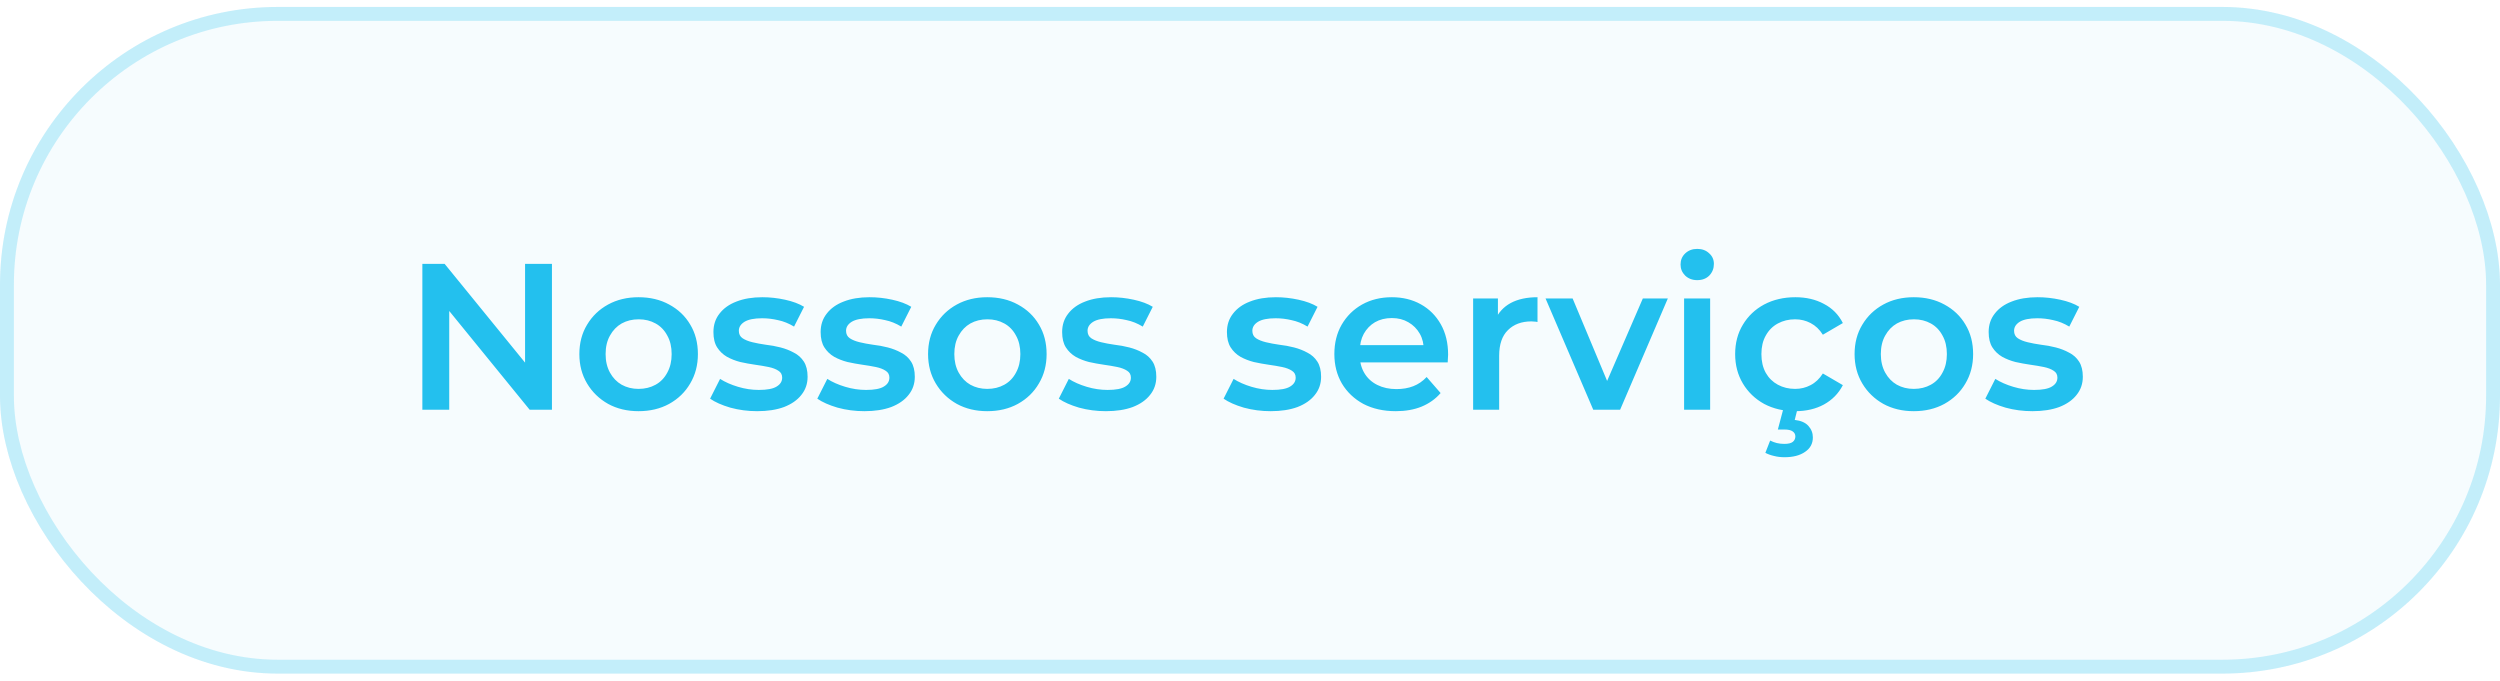
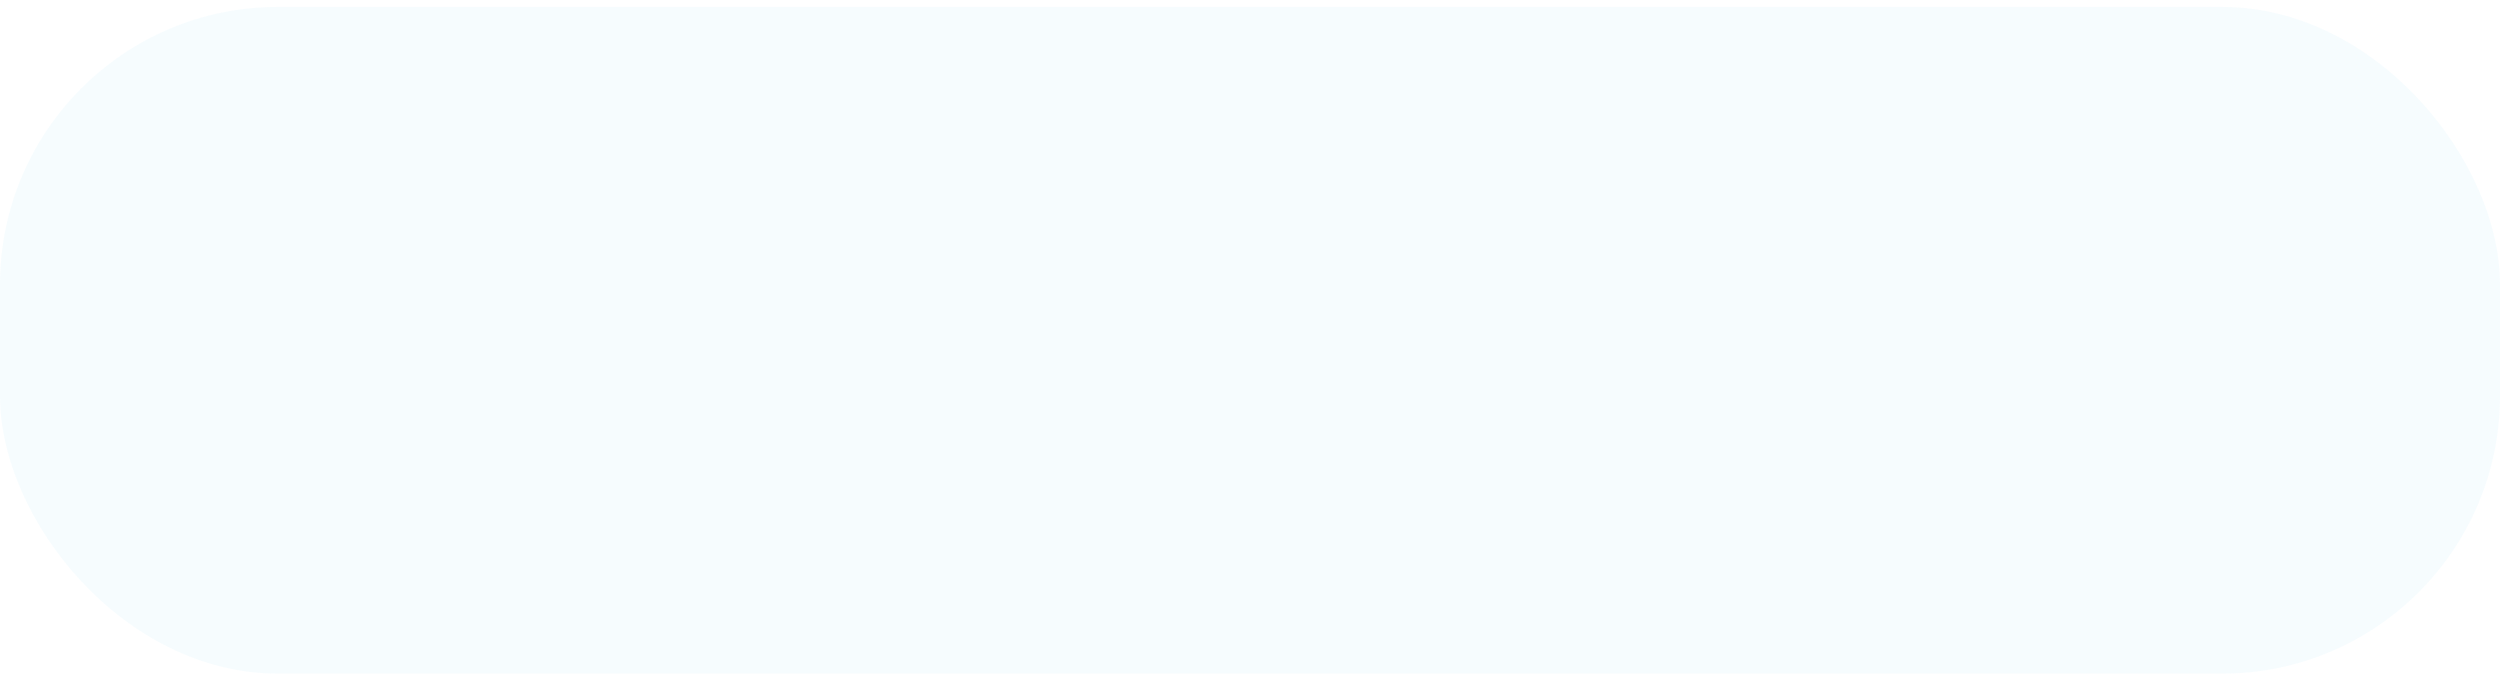
<svg xmlns="http://www.w3.org/2000/svg" width="180" height="49" viewBox="0 0 180 49" fill="none">
  <g clip-path="url(#clip0_40_220)">
    <rect y="0.5" width="180" height="48" rx="20" fill="#23C0EE" fill-opacity="0.04" />
-     <rect x="0.5" y="1" width="179" height="47" rx="19.5" stroke="#23C0EE" stroke-opacity="0.24" />
-     <path d="M30.41 29.5V19H32.015L38.6 27.085H37.805V19H39.74V29.5H38.135L31.55 21.415H32.345V29.5H30.41ZM45.974 29.605C45.154 29.605 44.424 29.43 43.784 29.08C43.144 28.72 42.639 28.23 42.269 27.61C41.899 26.99 41.714 26.285 41.714 25.495C41.714 24.695 41.899 23.99 42.269 23.38C42.639 22.76 43.144 22.275 43.784 21.925C44.424 21.575 45.154 21.4 45.974 21.4C46.804 21.4 47.539 21.575 48.179 21.925C48.829 22.275 49.334 22.755 49.694 23.365C50.064 23.975 50.249 24.685 50.249 25.495C50.249 26.285 50.064 26.99 49.694 27.61C49.334 28.23 48.829 28.72 48.179 29.08C47.539 29.43 46.804 29.605 45.974 29.605ZM45.974 28C46.434 28 46.844 27.9 47.204 27.7C47.564 27.5 47.844 27.21 48.044 26.83C48.254 26.45 48.359 26.005 48.359 25.495C48.359 24.975 48.254 24.53 48.044 24.16C47.844 23.78 47.564 23.49 47.204 23.29C46.844 23.09 46.439 22.99 45.989 22.99C45.529 22.99 45.119 23.09 44.759 23.29C44.409 23.49 44.129 23.78 43.919 24.16C43.709 24.53 43.604 24.975 43.604 25.495C43.604 26.005 43.709 26.45 43.919 26.83C44.129 27.21 44.409 27.5 44.759 27.7C45.119 27.9 45.524 28 45.974 28ZM54.517 29.605C53.846 29.605 53.202 29.52 52.581 29.35C51.971 29.17 51.486 28.955 51.127 28.705L51.846 27.28C52.206 27.51 52.636 27.7 53.136 27.85C53.636 28 54.136 28.075 54.636 28.075C55.227 28.075 55.651 27.995 55.911 27.835C56.181 27.675 56.316 27.46 56.316 27.19C56.316 26.97 56.227 26.805 56.047 26.695C55.867 26.575 55.632 26.485 55.342 26.425C55.051 26.365 54.727 26.31 54.367 26.26C54.017 26.21 53.661 26.145 53.301 26.065C52.952 25.975 52.632 25.85 52.342 25.69C52.051 25.52 51.816 25.295 51.636 25.015C51.456 24.735 51.367 24.365 51.367 23.905C51.367 23.395 51.511 22.955 51.801 22.585C52.092 22.205 52.496 21.915 53.017 21.715C53.547 21.505 54.172 21.4 54.892 21.4C55.431 21.4 55.977 21.46 56.526 21.58C57.077 21.7 57.532 21.87 57.892 22.09L57.172 23.515C56.791 23.285 56.407 23.13 56.017 23.05C55.636 22.96 55.257 22.915 54.877 22.915C54.306 22.915 53.882 23 53.602 23.17C53.331 23.34 53.197 23.555 53.197 23.815C53.197 24.055 53.286 24.235 53.467 24.355C53.647 24.475 53.882 24.57 54.172 24.64C54.462 24.71 54.782 24.77 55.132 24.82C55.492 24.86 55.846 24.925 56.197 25.015C56.547 25.105 56.867 25.23 57.157 25.39C57.456 25.54 57.697 25.755 57.877 26.035C58.056 26.315 58.147 26.68 58.147 27.13C58.147 27.63 57.996 28.065 57.697 28.435C57.407 28.805 56.992 29.095 56.452 29.305C55.911 29.505 55.267 29.605 54.517 29.605ZM62.236 29.605C61.566 29.605 60.921 29.52 60.301 29.35C59.691 29.17 59.206 28.955 58.846 28.705L59.566 27.28C59.926 27.51 60.356 27.7 60.856 27.85C61.356 28 61.856 28.075 62.356 28.075C62.946 28.075 63.371 27.995 63.631 27.835C63.901 27.675 64.036 27.46 64.036 27.19C64.036 26.97 63.946 26.805 63.766 26.695C63.586 26.575 63.351 26.485 63.061 26.425C62.771 26.365 62.446 26.31 62.086 26.26C61.736 26.21 61.381 26.145 61.021 26.065C60.671 25.975 60.351 25.85 60.061 25.69C59.771 25.52 59.536 25.295 59.356 25.015C59.176 24.735 59.086 24.365 59.086 23.905C59.086 23.395 59.231 22.955 59.521 22.585C59.811 22.205 60.216 21.915 60.736 21.715C61.266 21.505 61.891 21.4 62.611 21.4C63.151 21.4 63.696 21.46 64.246 21.58C64.796 21.7 65.251 21.87 65.611 22.09L64.891 23.515C64.511 23.285 64.126 23.13 63.736 23.05C63.356 22.96 62.976 22.915 62.596 22.915C62.026 22.915 61.601 23 61.321 23.17C61.051 23.34 60.916 23.555 60.916 23.815C60.916 24.055 61.006 24.235 61.186 24.355C61.366 24.475 61.601 24.57 61.891 24.64C62.181 24.71 62.501 24.77 62.851 24.82C63.211 24.86 63.566 24.925 63.916 25.015C64.266 25.105 64.586 25.23 64.876 25.39C65.176 25.54 65.416 25.755 65.596 26.035C65.776 26.315 65.866 26.68 65.866 27.13C65.866 27.63 65.716 28.065 65.416 28.435C65.126 28.805 64.711 29.095 64.171 29.305C63.631 29.505 62.986 29.605 62.236 29.605ZM71.081 29.605C70.261 29.605 69.531 29.43 68.891 29.08C68.251 28.72 67.746 28.23 67.376 27.61C67.006 26.99 66.821 26.285 66.821 25.495C66.821 24.695 67.006 23.99 67.376 23.38C67.746 22.76 68.251 22.275 68.891 21.925C69.531 21.575 70.261 21.4 71.081 21.4C71.911 21.4 72.646 21.575 73.286 21.925C73.936 22.275 74.441 22.755 74.801 23.365C75.171 23.975 75.356 24.685 75.356 25.495C75.356 26.285 75.171 26.99 74.801 27.61C74.441 28.23 73.936 28.72 73.286 29.08C72.646 29.43 71.911 29.605 71.081 29.605ZM71.081 28C71.541 28 71.951 27.9 72.311 27.7C72.671 27.5 72.951 27.21 73.151 26.83C73.361 26.45 73.466 26.005 73.466 25.495C73.466 24.975 73.361 24.53 73.151 24.16C72.951 23.78 72.671 23.49 72.311 23.29C71.951 23.09 71.546 22.99 71.096 22.99C70.636 22.99 70.226 23.09 69.866 23.29C69.516 23.49 69.236 23.78 69.026 24.16C68.816 24.53 68.711 24.975 68.711 25.495C68.711 26.005 68.816 26.45 69.026 26.83C69.236 27.21 69.516 27.5 69.866 27.7C70.226 27.9 70.631 28 71.081 28ZM79.624 29.605C78.954 29.605 78.309 29.52 77.689 29.35C77.079 29.17 76.594 28.955 76.234 28.705L76.954 27.28C77.314 27.51 77.744 27.7 78.244 27.85C78.744 28 79.244 28.075 79.744 28.075C80.334 28.075 80.759 27.995 81.019 27.835C81.289 27.675 81.424 27.46 81.424 27.19C81.424 26.97 81.334 26.805 81.154 26.695C80.974 26.575 80.739 26.485 80.449 26.425C80.159 26.365 79.834 26.31 79.474 26.26C79.124 26.21 78.769 26.145 78.409 26.065C78.059 25.975 77.739 25.85 77.449 25.69C77.159 25.52 76.924 25.295 76.744 25.015C76.564 24.735 76.474 24.365 76.474 23.905C76.474 23.395 76.619 22.955 76.909 22.585C77.199 22.205 77.604 21.915 78.124 21.715C78.654 21.505 79.279 21.4 79.999 21.4C80.539 21.4 81.084 21.46 81.634 21.58C82.184 21.7 82.639 21.87 82.999 22.09L82.279 23.515C81.899 23.285 81.514 23.13 81.124 23.05C80.744 22.96 80.364 22.915 79.984 22.915C79.414 22.915 78.989 23 78.709 23.17C78.439 23.34 78.304 23.555 78.304 23.815C78.304 24.055 78.394 24.235 78.574 24.355C78.754 24.475 78.989 24.57 79.279 24.64C79.569 24.71 79.889 24.77 80.239 24.82C80.599 24.86 80.954 24.925 81.304 25.015C81.654 25.105 81.974 25.23 82.264 25.39C82.564 25.54 82.804 25.755 82.984 26.035C83.164 26.315 83.254 26.68 83.254 27.13C83.254 27.63 83.104 28.065 82.804 28.435C82.514 28.805 82.099 29.095 81.559 29.305C81.019 29.505 80.374 29.605 79.624 29.605ZM91.489 29.605C90.819 29.605 90.174 29.52 89.554 29.35C88.944 29.17 88.459 28.955 88.099 28.705L88.819 27.28C89.179 27.51 89.609 27.7 90.109 27.85C90.609 28 91.109 28.075 91.609 28.075C92.199 28.075 92.624 27.995 92.884 27.835C93.154 27.675 93.289 27.46 93.289 27.19C93.289 26.97 93.199 26.805 93.019 26.695C92.839 26.575 92.604 26.485 92.314 26.425C92.024 26.365 91.699 26.31 91.339 26.26C90.989 26.21 90.634 26.145 90.274 26.065C89.924 25.975 89.604 25.85 89.314 25.69C89.024 25.52 88.789 25.295 88.609 25.015C88.429 24.735 88.339 24.365 88.339 23.905C88.339 23.395 88.484 22.955 88.774 22.585C89.064 22.205 89.469 21.915 89.989 21.715C90.519 21.505 91.144 21.4 91.864 21.4C92.404 21.4 92.949 21.46 93.499 21.58C94.049 21.7 94.504 21.87 94.864 22.09L94.144 23.515C93.764 23.285 93.379 23.13 92.989 23.05C92.609 22.96 92.229 22.915 91.849 22.915C91.279 22.915 90.854 23 90.574 23.17C90.304 23.34 90.169 23.555 90.169 23.815C90.169 24.055 90.259 24.235 90.439 24.355C90.619 24.475 90.854 24.57 91.144 24.64C91.434 24.71 91.754 24.77 92.104 24.82C92.464 24.86 92.819 24.925 93.169 25.015C93.519 25.105 93.839 25.23 94.129 25.39C94.429 25.54 94.669 25.755 94.849 26.035C95.029 26.315 95.119 26.68 95.119 27.13C95.119 27.63 94.969 28.065 94.669 28.435C94.379 28.805 93.964 29.095 93.424 29.305C92.884 29.505 92.239 29.605 91.489 29.605ZM100.499 29.605C99.609 29.605 98.829 29.43 98.159 29.08C97.499 28.72 96.984 28.23 96.614 27.61C96.254 26.99 96.074 26.285 96.074 25.495C96.074 24.695 96.249 23.99 96.599 23.38C96.959 22.76 97.449 22.275 98.069 21.925C98.699 21.575 99.414 21.4 100.214 21.4C100.994 21.4 101.689 21.57 102.299 21.91C102.909 22.25 103.389 22.73 103.739 23.35C104.089 23.97 104.264 24.7 104.264 25.54C104.264 25.62 104.259 25.71 104.249 25.81C104.249 25.91 104.244 26.005 104.234 26.095H97.559V24.85H103.244L102.509 25.24C102.519 24.78 102.424 24.375 102.224 24.025C102.024 23.675 101.749 23.4 101.399 23.2C101.059 23 100.664 22.9 100.214 22.9C99.754 22.9 99.349 23 98.999 23.2C98.659 23.4 98.389 23.68 98.189 24.04C97.999 24.39 97.904 24.805 97.904 25.285V25.585C97.904 26.065 98.014 26.49 98.234 26.86C98.454 27.23 98.764 27.515 99.164 27.715C99.564 27.915 100.024 28.015 100.544 28.015C100.994 28.015 101.399 27.945 101.759 27.805C102.119 27.665 102.439 27.445 102.719 27.145L103.724 28.3C103.364 28.72 102.909 29.045 102.359 29.275C101.819 29.495 101.199 29.605 100.499 29.605ZM106.065 29.5V21.49H107.85V23.695L107.64 23.05C107.88 22.51 108.255 22.1 108.765 21.82C109.285 21.54 109.93 21.4 110.7 21.4V23.185C110.62 23.165 110.545 23.155 110.475 23.155C110.405 23.145 110.335 23.14 110.265 23.14C109.555 23.14 108.99 23.35 108.57 23.77C108.15 24.18 107.94 24.795 107.94 25.615V29.5H106.065ZM114.714 29.5L111.279 21.49H113.229L116.184 28.555H115.224L118.284 21.49H120.084L116.649 29.5H114.714ZM121.255 29.5V21.49H123.13V29.5H121.255ZM122.2 20.17C121.85 20.17 121.56 20.06 121.33 19.84C121.11 19.62 121 19.355 121 19.045C121 18.725 121.11 18.46 121.33 18.25C121.56 18.03 121.85 17.92 122.2 17.92C122.55 17.92 122.835 18.025 123.055 18.235C123.285 18.435 123.4 18.69 123.4 19C123.4 19.33 123.29 19.61 123.07 19.84C122.85 20.06 122.56 20.17 122.2 20.17ZM129.266 29.605C128.426 29.605 127.676 29.43 127.016 29.08C126.366 28.72 125.856 28.23 125.486 27.61C125.116 26.99 124.931 26.285 124.931 25.495C124.931 24.695 125.116 23.99 125.486 23.38C125.856 22.76 126.366 22.275 127.016 21.925C127.676 21.575 128.426 21.4 129.266 21.4C130.046 21.4 130.731 21.56 131.321 21.88C131.921 22.19 132.376 22.65 132.686 23.26L131.246 24.1C131.006 23.72 130.711 23.44 130.361 23.26C130.021 23.08 129.651 22.99 129.251 22.99C128.791 22.99 128.376 23.09 128.006 23.29C127.636 23.49 127.346 23.78 127.136 24.16C126.926 24.53 126.821 24.975 126.821 25.495C126.821 26.015 126.926 26.465 127.136 26.845C127.346 27.215 127.636 27.5 128.006 27.7C128.376 27.9 128.791 28 129.251 28C129.651 28 130.021 27.91 130.361 27.73C130.711 27.55 131.006 27.27 131.246 26.89L132.686 27.73C132.376 28.33 131.921 28.795 131.321 29.125C130.731 29.445 130.046 29.605 129.266 29.605ZM128.486 32.92C128.216 32.92 127.966 32.89 127.736 32.83C127.506 32.78 127.296 32.705 127.106 32.605L127.451 31.72C127.611 31.8 127.771 31.86 127.931 31.9C128.101 31.94 128.281 31.96 128.471 31.96C128.761 31.96 128.966 31.91 129.086 31.81C129.206 31.71 129.266 31.58 129.266 31.42C129.266 31.27 129.201 31.15 129.071 31.06C128.951 30.97 128.751 30.925 128.471 30.925H128.006L128.411 29.395H129.431L129.221 30.235C129.661 30.285 129.986 30.425 130.196 30.655C130.416 30.895 130.526 31.175 130.526 31.495C130.526 31.935 130.341 32.28 129.971 32.53C129.601 32.79 129.106 32.92 128.486 32.92ZM137.79 29.605C136.97 29.605 136.24 29.43 135.6 29.08C134.96 28.72 134.455 28.23 134.085 27.61C133.715 26.99 133.53 26.285 133.53 25.495C133.53 24.695 133.715 23.99 134.085 23.38C134.455 22.76 134.96 22.275 135.6 21.925C136.24 21.575 136.97 21.4 137.79 21.4C138.62 21.4 139.355 21.575 139.995 21.925C140.645 22.275 141.15 22.755 141.51 23.365C141.88 23.975 142.065 24.685 142.065 25.495C142.065 26.285 141.88 26.99 141.51 27.61C141.15 28.23 140.645 28.72 139.995 29.08C139.355 29.43 138.62 29.605 137.79 29.605ZM137.79 28C138.25 28 138.66 27.9 139.02 27.7C139.38 27.5 139.66 27.21 139.86 26.83C140.07 26.45 140.175 26.005 140.175 25.495C140.175 24.975 140.07 24.53 139.86 24.16C139.66 23.78 139.38 23.49 139.02 23.29C138.66 23.09 138.255 22.99 137.805 22.99C137.345 22.99 136.935 23.09 136.575 23.29C136.225 23.49 135.945 23.78 135.735 24.16C135.525 24.53 135.42 24.975 135.42 25.495C135.42 26.005 135.525 26.45 135.735 26.83C135.945 27.21 136.225 27.5 136.575 27.7C136.935 27.9 137.34 28 137.79 28ZM146.333 29.605C145.663 29.605 145.018 29.52 144.398 29.35C143.788 29.17 143.303 28.955 142.943 28.705L143.663 27.28C144.023 27.51 144.453 27.7 144.953 27.85C145.453 28 145.953 28.075 146.453 28.075C147.043 28.075 147.468 27.995 147.728 27.835C147.998 27.675 148.133 27.46 148.133 27.19C148.133 26.97 148.043 26.805 147.863 26.695C147.683 26.575 147.448 26.485 147.158 26.425C146.868 26.365 146.543 26.31 146.183 26.26C145.833 26.21 145.478 26.145 145.118 26.065C144.768 25.975 144.448 25.85 144.158 25.69C143.868 25.52 143.633 25.295 143.453 25.015C143.273 24.735 143.183 24.365 143.183 23.905C143.183 23.395 143.328 22.955 143.618 22.585C143.908 22.205 144.313 21.915 144.833 21.715C145.363 21.505 145.988 21.4 146.708 21.4C147.248 21.4 147.793 21.46 148.343 21.58C148.893 21.7 149.348 21.87 149.708 22.09L148.988 23.515C148.608 23.285 148.223 23.13 147.833 23.05C147.453 22.96 147.073 22.915 146.693 22.915C146.123 22.915 145.698 23 145.418 23.17C145.148 23.34 145.013 23.555 145.013 23.815C145.013 24.055 145.103 24.235 145.283 24.355C145.463 24.475 145.698 24.57 145.988 24.64C146.278 24.71 146.598 24.77 146.948 24.82C147.308 24.86 147.663 24.925 148.013 25.015C148.363 25.105 148.683 25.23 148.973 25.39C149.273 25.54 149.513 25.755 149.693 26.035C149.873 26.315 149.963 26.68 149.963 27.13C149.963 27.63 149.813 28.065 149.513 28.435C149.223 28.805 148.808 29.095 148.268 29.305C147.728 29.505 147.083 29.605 146.333 29.605Z" fill="#23C0EE" />
  </g>
  <defs>
    <clipPath id="clip0_40_220">
      <rect width="180" height="48" fill="white" transform="translate(0 0.5)" />
    </clipPath>
  </defs>
</svg>